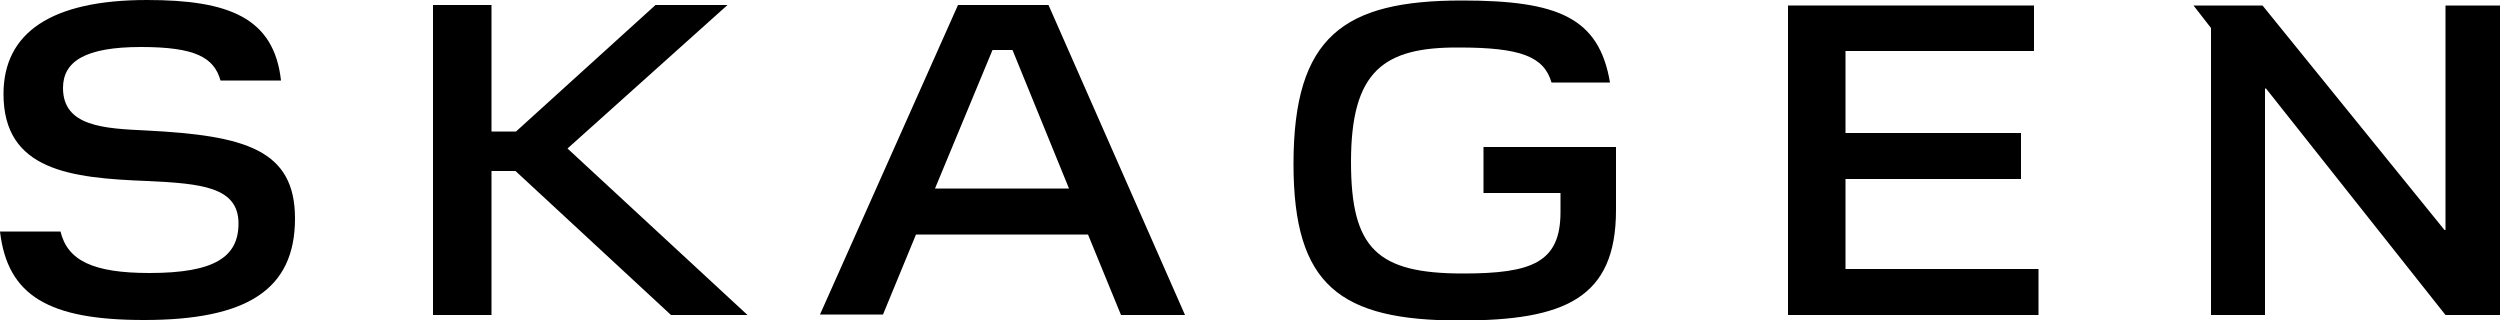
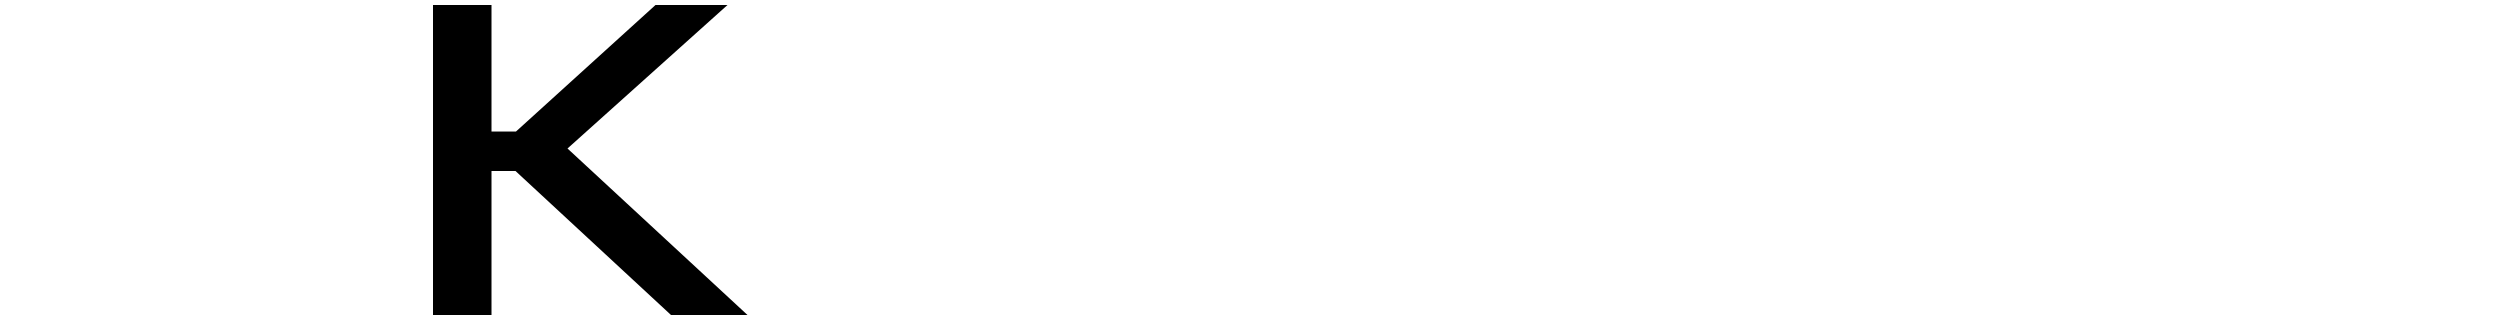
<svg xmlns="http://www.w3.org/2000/svg" width="500" height="64" viewBox="0 0 500 64">
  <g>
    <g id="Clip-5" />
    <g id="svg_1">
-       <path id="svg_2" d="m0,46.3l12.1,0c1.4,5.8 6.5,8.3 17.8,8.3c13,0 17.8,-3.2 17.8,-9.9c0,-7.3 -7.4,-8 -18.3,-8.5c-15.1,-0.6 -28.7,-2 -28.7,-17.4c0,-12.3 9.6,-18.8 28.7,-18.8c16.3,0 25.4,3.5 26.8,16.1l-12.1,0c-1.3,-4.6 -5,-6.7 -15.9,-6.7c-11.2,0 -15.6,2.9 -15.6,8.2c0,7.7 8.2,8.1 16.7,8.5c19.7,1 29.7,3.8 29.7,17.6c0,14.3 -9.7,20.3 -30.2,20.3c-19,0 -27.3,-4.8 -28.8,-17.7" />
      <polygon id="svg_3" points="98.3,26.3 103.2,26.3 131.1,1 145.5,1 113.5,29.7 149.5,63 134.2,63 103.1,34.2 98.3,34.2 98.3,63 86.6,63 86.6,1 98.3,1 " class="st1" />
-       <path id="svg_4" d="m187,37.7l26.8,0l-11.3,-27.7l-4,0l-11.5,27.7zm30.6,9.2l-34.4,0l-6.6,16l-12.6,0l27.6,-61.9l18.1,0l27.3,62l-12.8,0l-6.6,-16.1z" class="st1" />
-       <path id="svg_5" d="m270.2,32.4c0,17.3 5.2,22.3 22.4,22.3c13.8,0 19.5,-2.2 19.5,-12.3l0,-3.8l-15.4,0l0,-9.2l26.5,0l0,12.6c0,17.7 -10.3,22.1 -31.2,22.1c-24,0 -33.3,-7 -33.3,-31.3c0,-25.6 10.1,-32.7 33.7,-32.7c19.2,0 27.4,3.4 29.6,16.4l-11.7,0c-1.5,-5.2 -6.2,-7 -18.5,-7c-15.1,-0.1 -21.6,4.7 -21.6,22.9" class="st1" />
-       <polygon id="svg_6" points="357.6,1.1 406.8,1.1 406.8,10.2 369.1,10.2 369.1,26.6 404.2,26.6 404.2,35.8 369.1,35.8 369.1,53.8 407.7,53.8 407.7,63 357.6,63 " class="st1" />
-       <polygon id="svg_7" points="489.1,1.1 500,1.1 500,63 489.1,63 453.2,17.7 453,17.7 453,63 442.2,63 442.2,5.6 438.7,1.1 452.5,1.1 488.9,46 489.1,46 " class="st1" />
    </g>
  </g>
</svg>